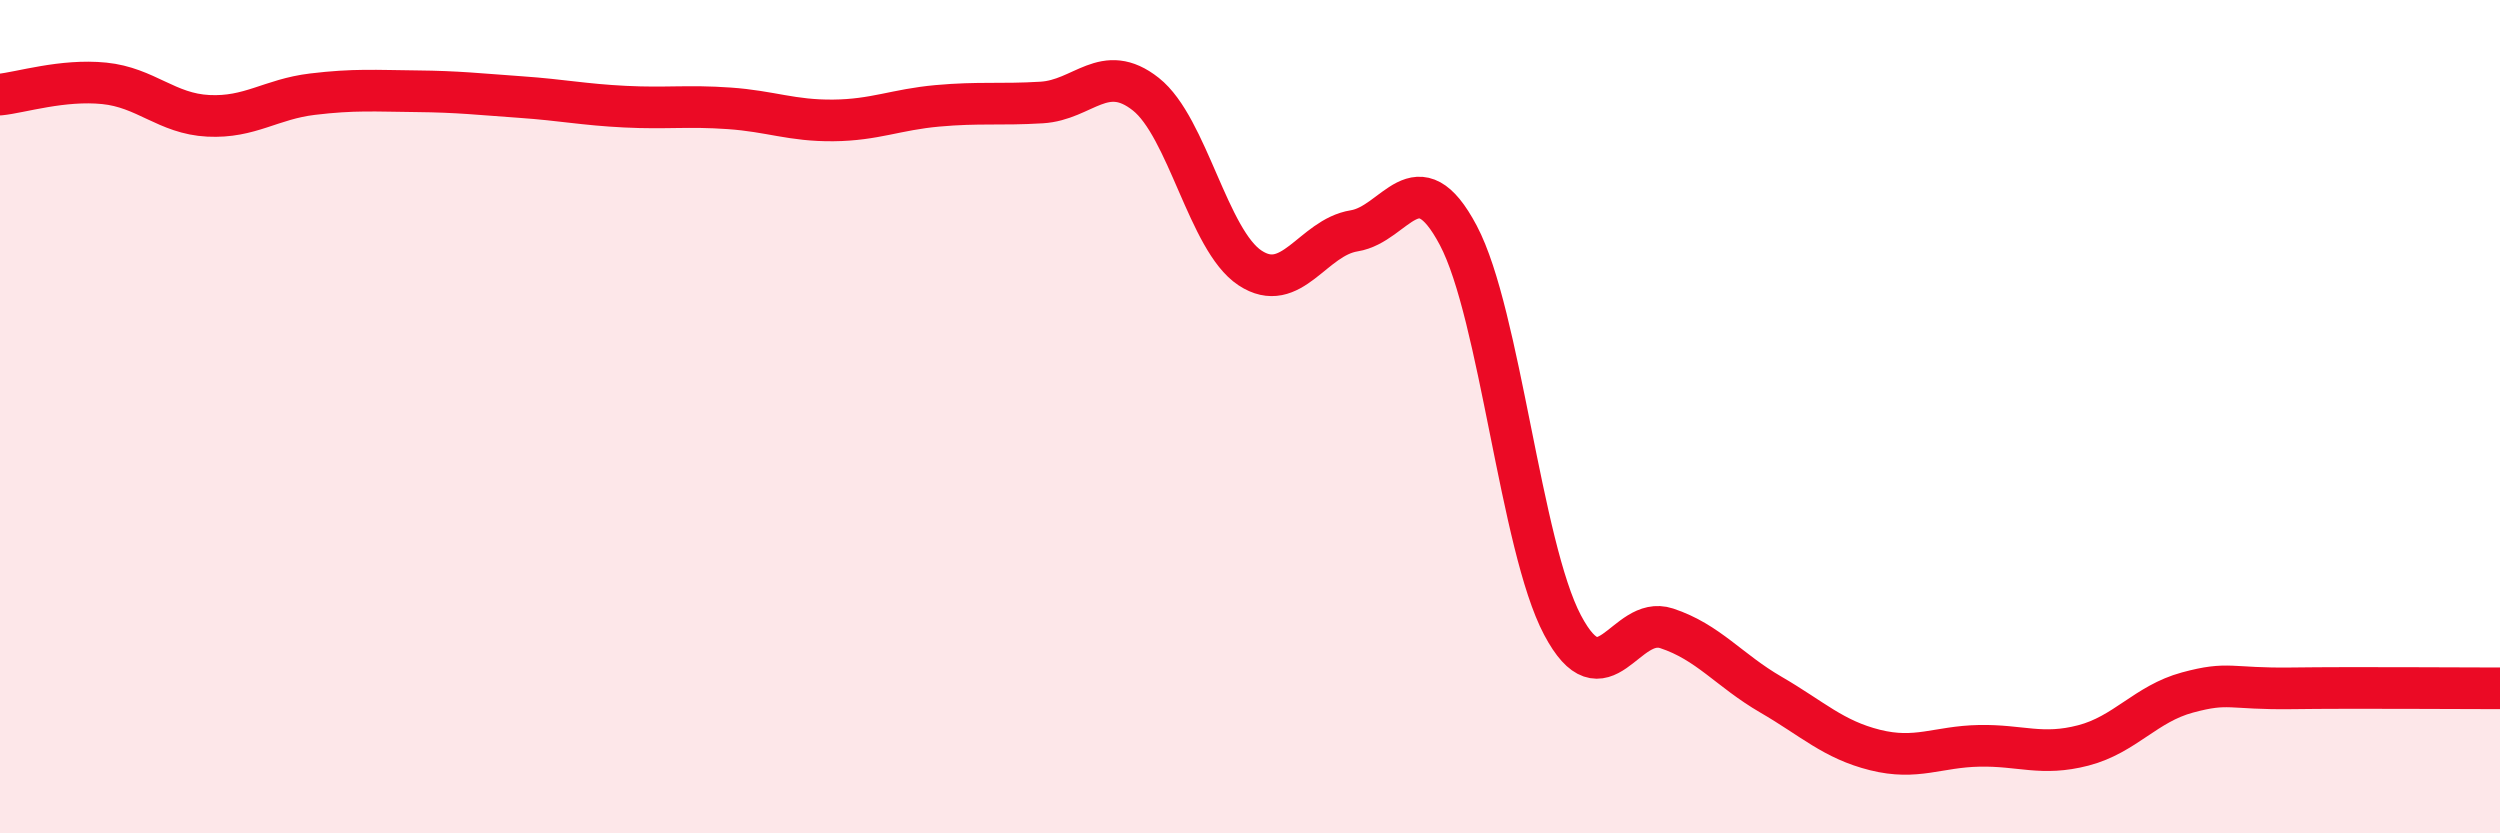
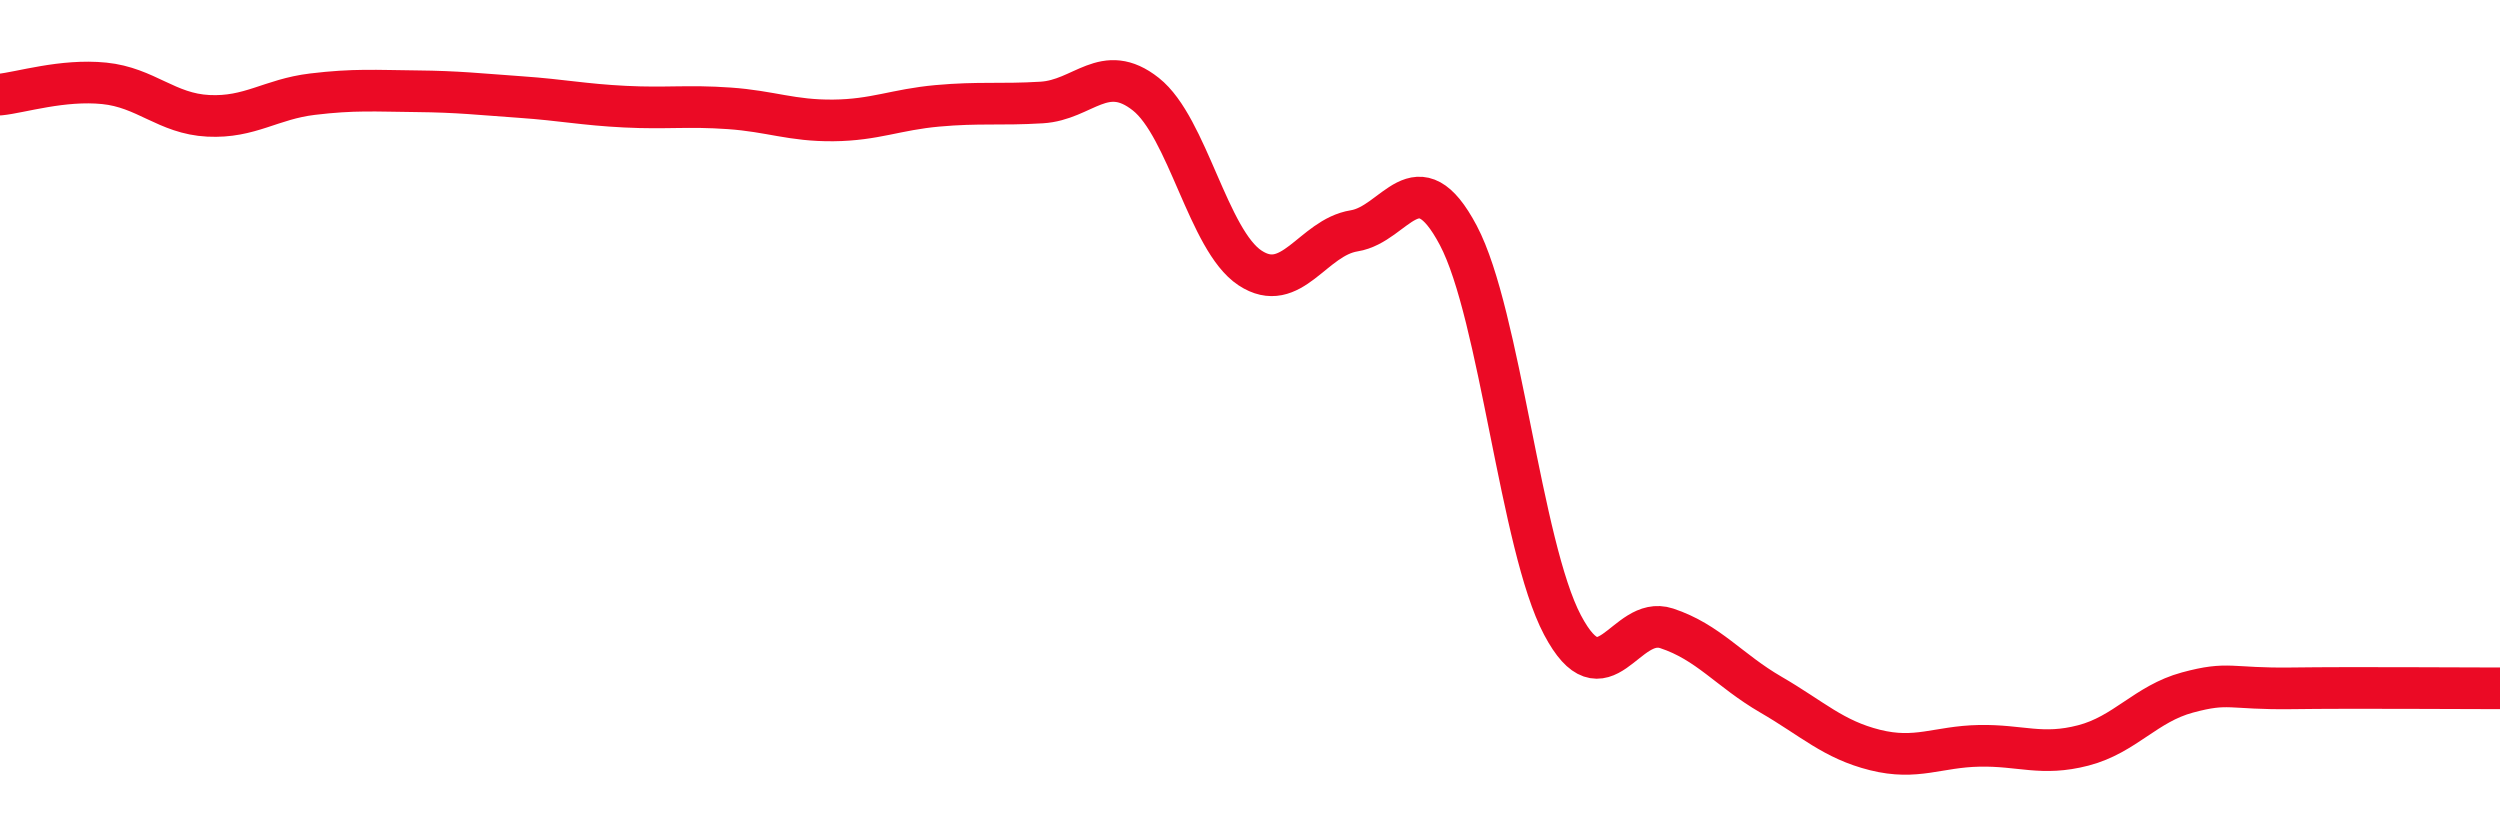
<svg xmlns="http://www.w3.org/2000/svg" width="60" height="20" viewBox="0 0 60 20">
-   <path d="M 0,2.27 C 0.5,2.22 1.5,1.9 2.5,2 C 3.5,2.1 4,2.73 5,2.78 C 6,2.83 6.5,2.38 7.5,2.26 C 8.5,2.14 9,2.18 10,2.19 C 11,2.2 11.5,2.26 12.5,2.33 C 13.5,2.4 14,2.51 15,2.56 C 16,2.61 16.5,2.53 17.5,2.6 C 18.5,2.67 19,2.9 20,2.89 C 21,2.88 21.5,2.63 22.5,2.54 C 23.5,2.45 24,2.52 25,2.46 C 26,2.4 26.5,1.47 27.5,2.26 C 28.5,3.05 29,5.77 30,6.43 C 31,7.09 31.5,5.7 32.5,5.54 C 33.5,5.38 34,3.76 35,5.65 C 36,7.54 36.5,13.11 37.5,15 C 38.5,16.89 39,14.75 40,15.08 C 41,15.41 41.5,16.09 42.5,16.67 C 43.5,17.25 44,17.75 45,18 C 46,18.25 46.5,17.92 47.5,17.9 C 48.5,17.88 49,18.15 50,17.89 C 51,17.63 51.5,16.89 52.5,16.62 C 53.5,16.35 53.5,16.54 55,16.52 C 56.5,16.5 59,16.52 60,16.52L60 20L0 20Z" fill="#EB0A25" opacity="0.1" stroke-linecap="round" stroke-linejoin="round" />
  <path d="M 0,2.27 C 0.5,2.22 1.5,1.9 2.5,2 C 3.5,2.1 4,2.73 5,2.78 C 6,2.83 6.5,2.38 7.5,2.26 C 8.5,2.14 9,2.18 10,2.19 C 11,2.2 11.5,2.26 12.5,2.33 C 13.5,2.4 14,2.51 15,2.56 C 16,2.61 16.5,2.53 17.5,2.6 C 18.5,2.67 19,2.9 20,2.89 C 21,2.88 21.5,2.63 22.5,2.54 C 23.5,2.45 24,2.52 25,2.46 C 26,2.4 26.5,1.47 27.5,2.26 C 28.5,3.05 29,5.77 30,6.43 C 31,7.09 31.5,5.7 32.5,5.54 C 33.5,5.38 34,3.76 35,5.65 C 36,7.54 36.5,13.11 37.5,15 C 38.5,16.89 39,14.75 40,15.08 C 41,15.41 41.5,16.09 42.5,16.67 C 43.5,17.25 44,17.75 45,18 C 46,18.25 46.5,17.92 47.5,17.9 C 48.5,17.88 49,18.15 50,17.89 C 51,17.63 51.5,16.89 52.5,16.62 C 53.5,16.35 53.5,16.54 55,16.52 C 56.5,16.5 59,16.52 60,16.52" stroke="#EB0A25" stroke-width="1" fill="none" stroke-linecap="round" stroke-linejoin="round" />
</svg>